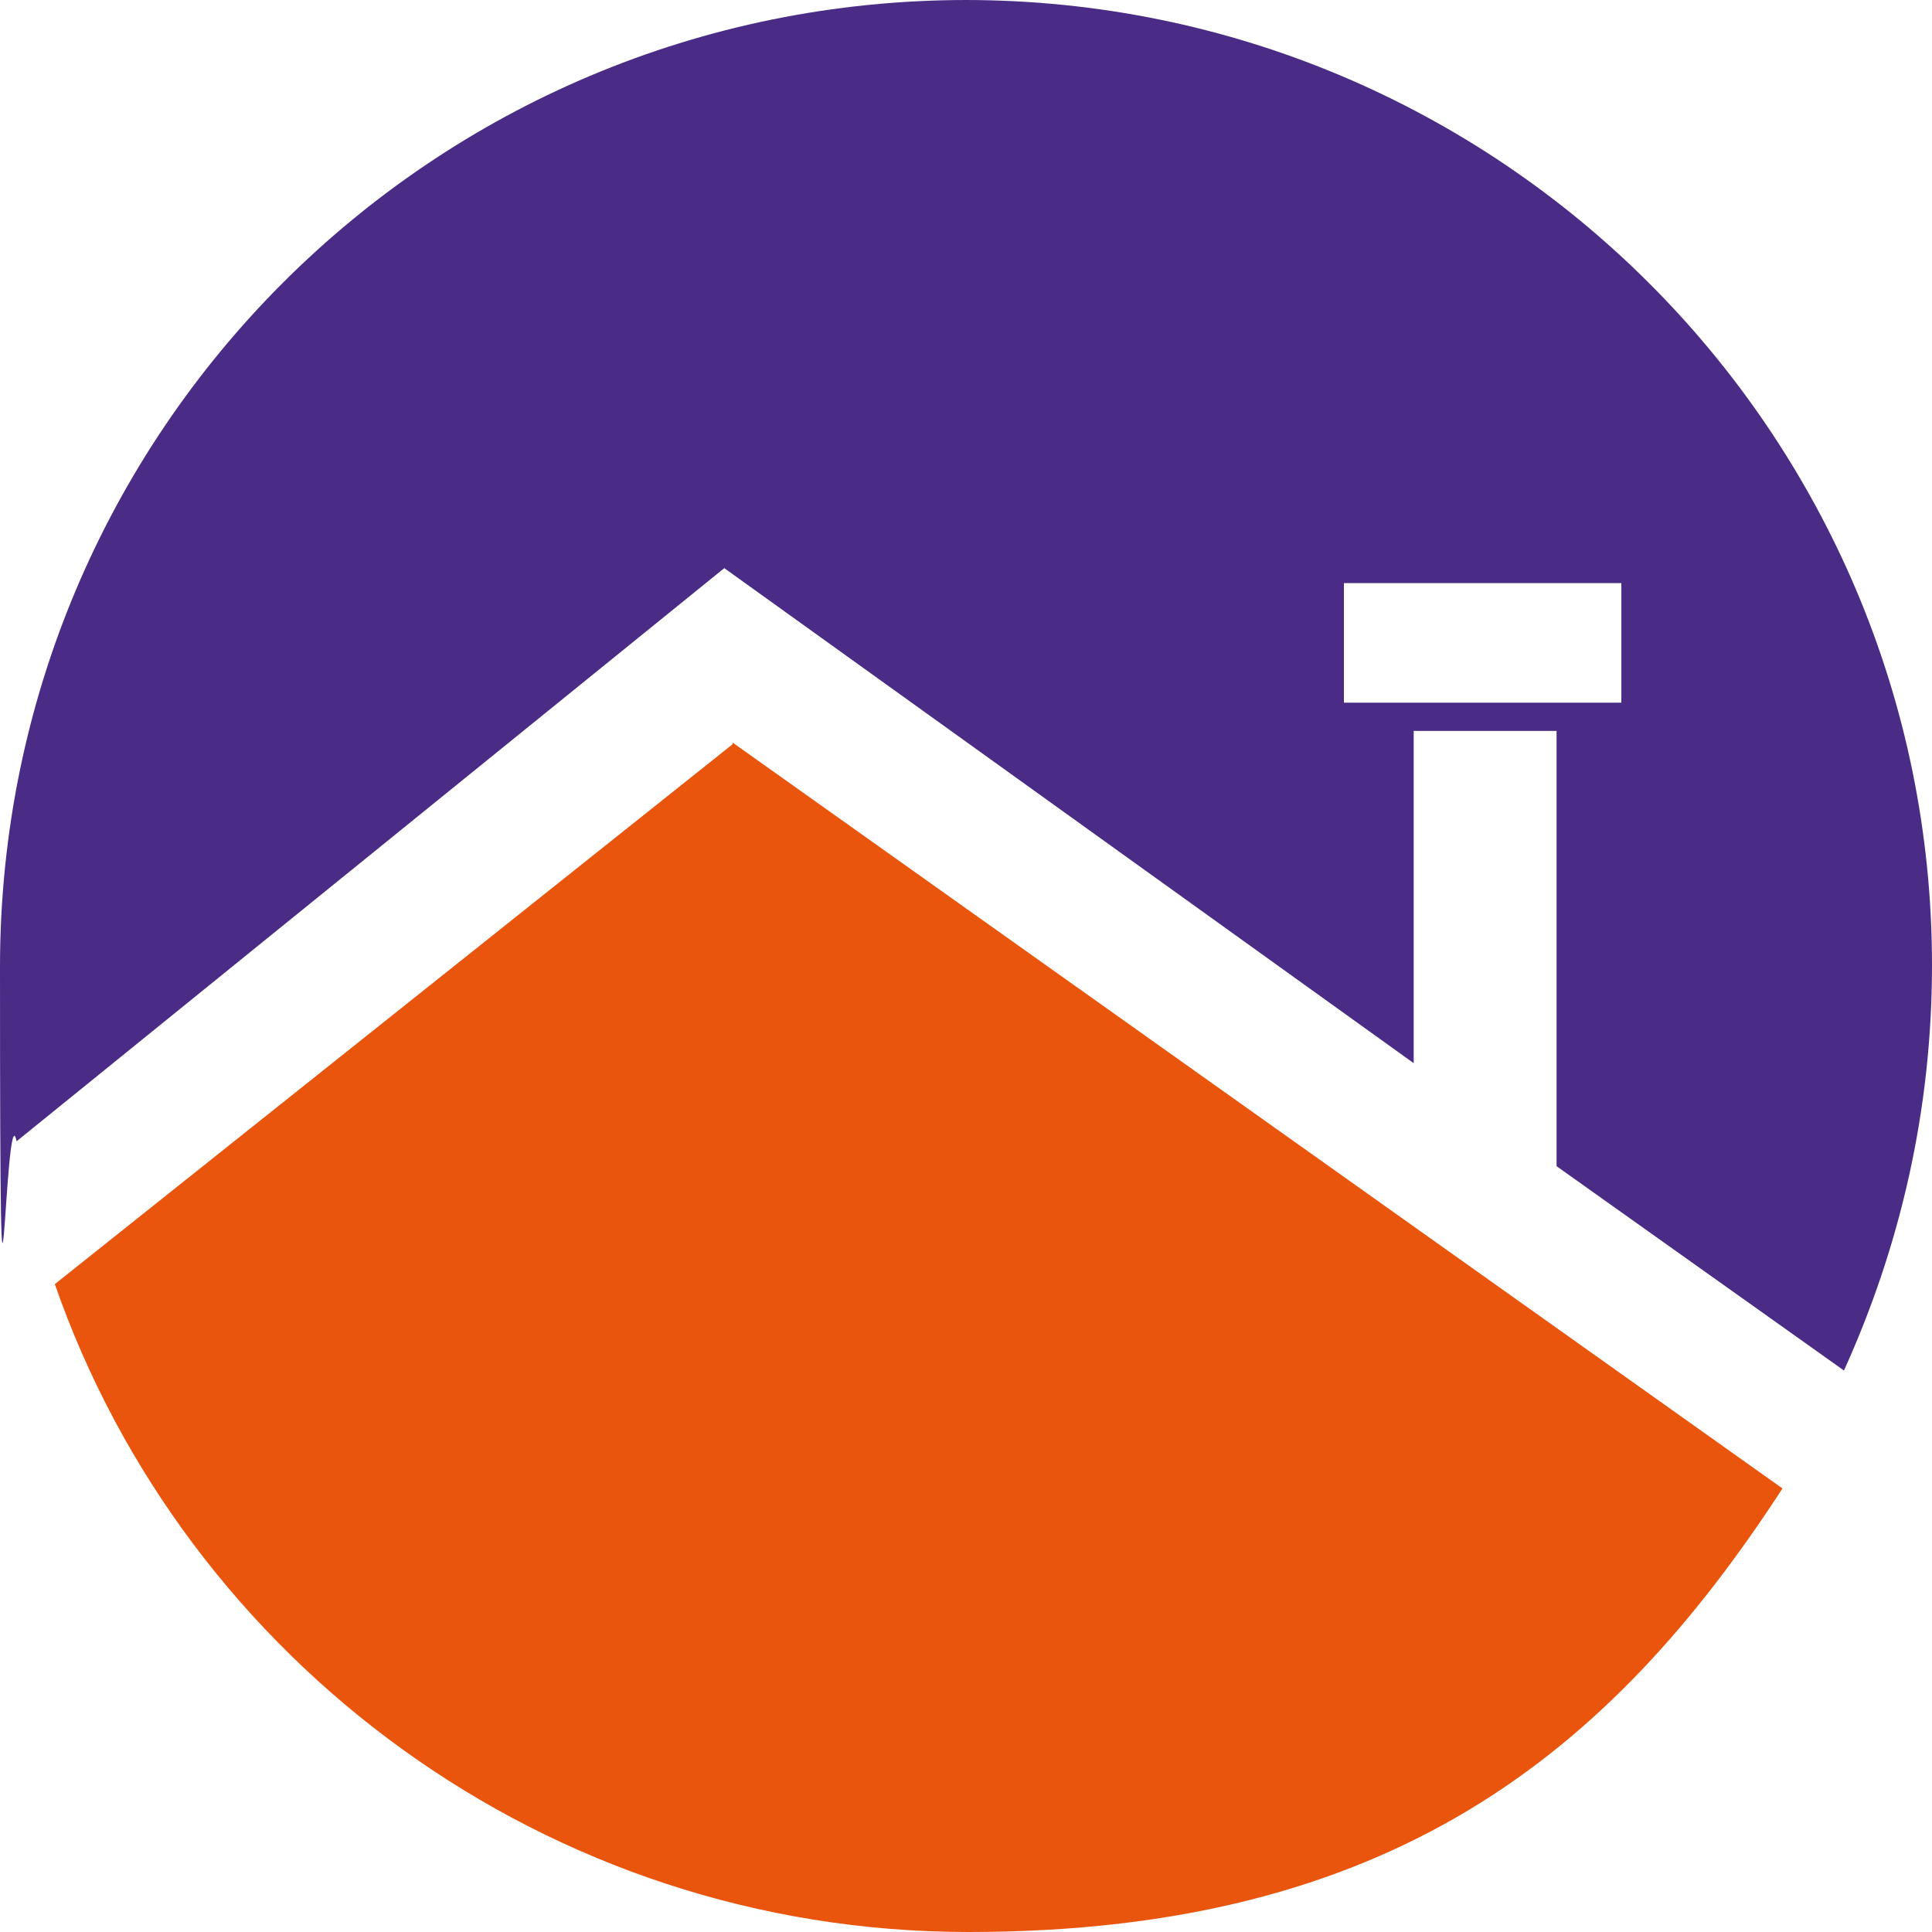
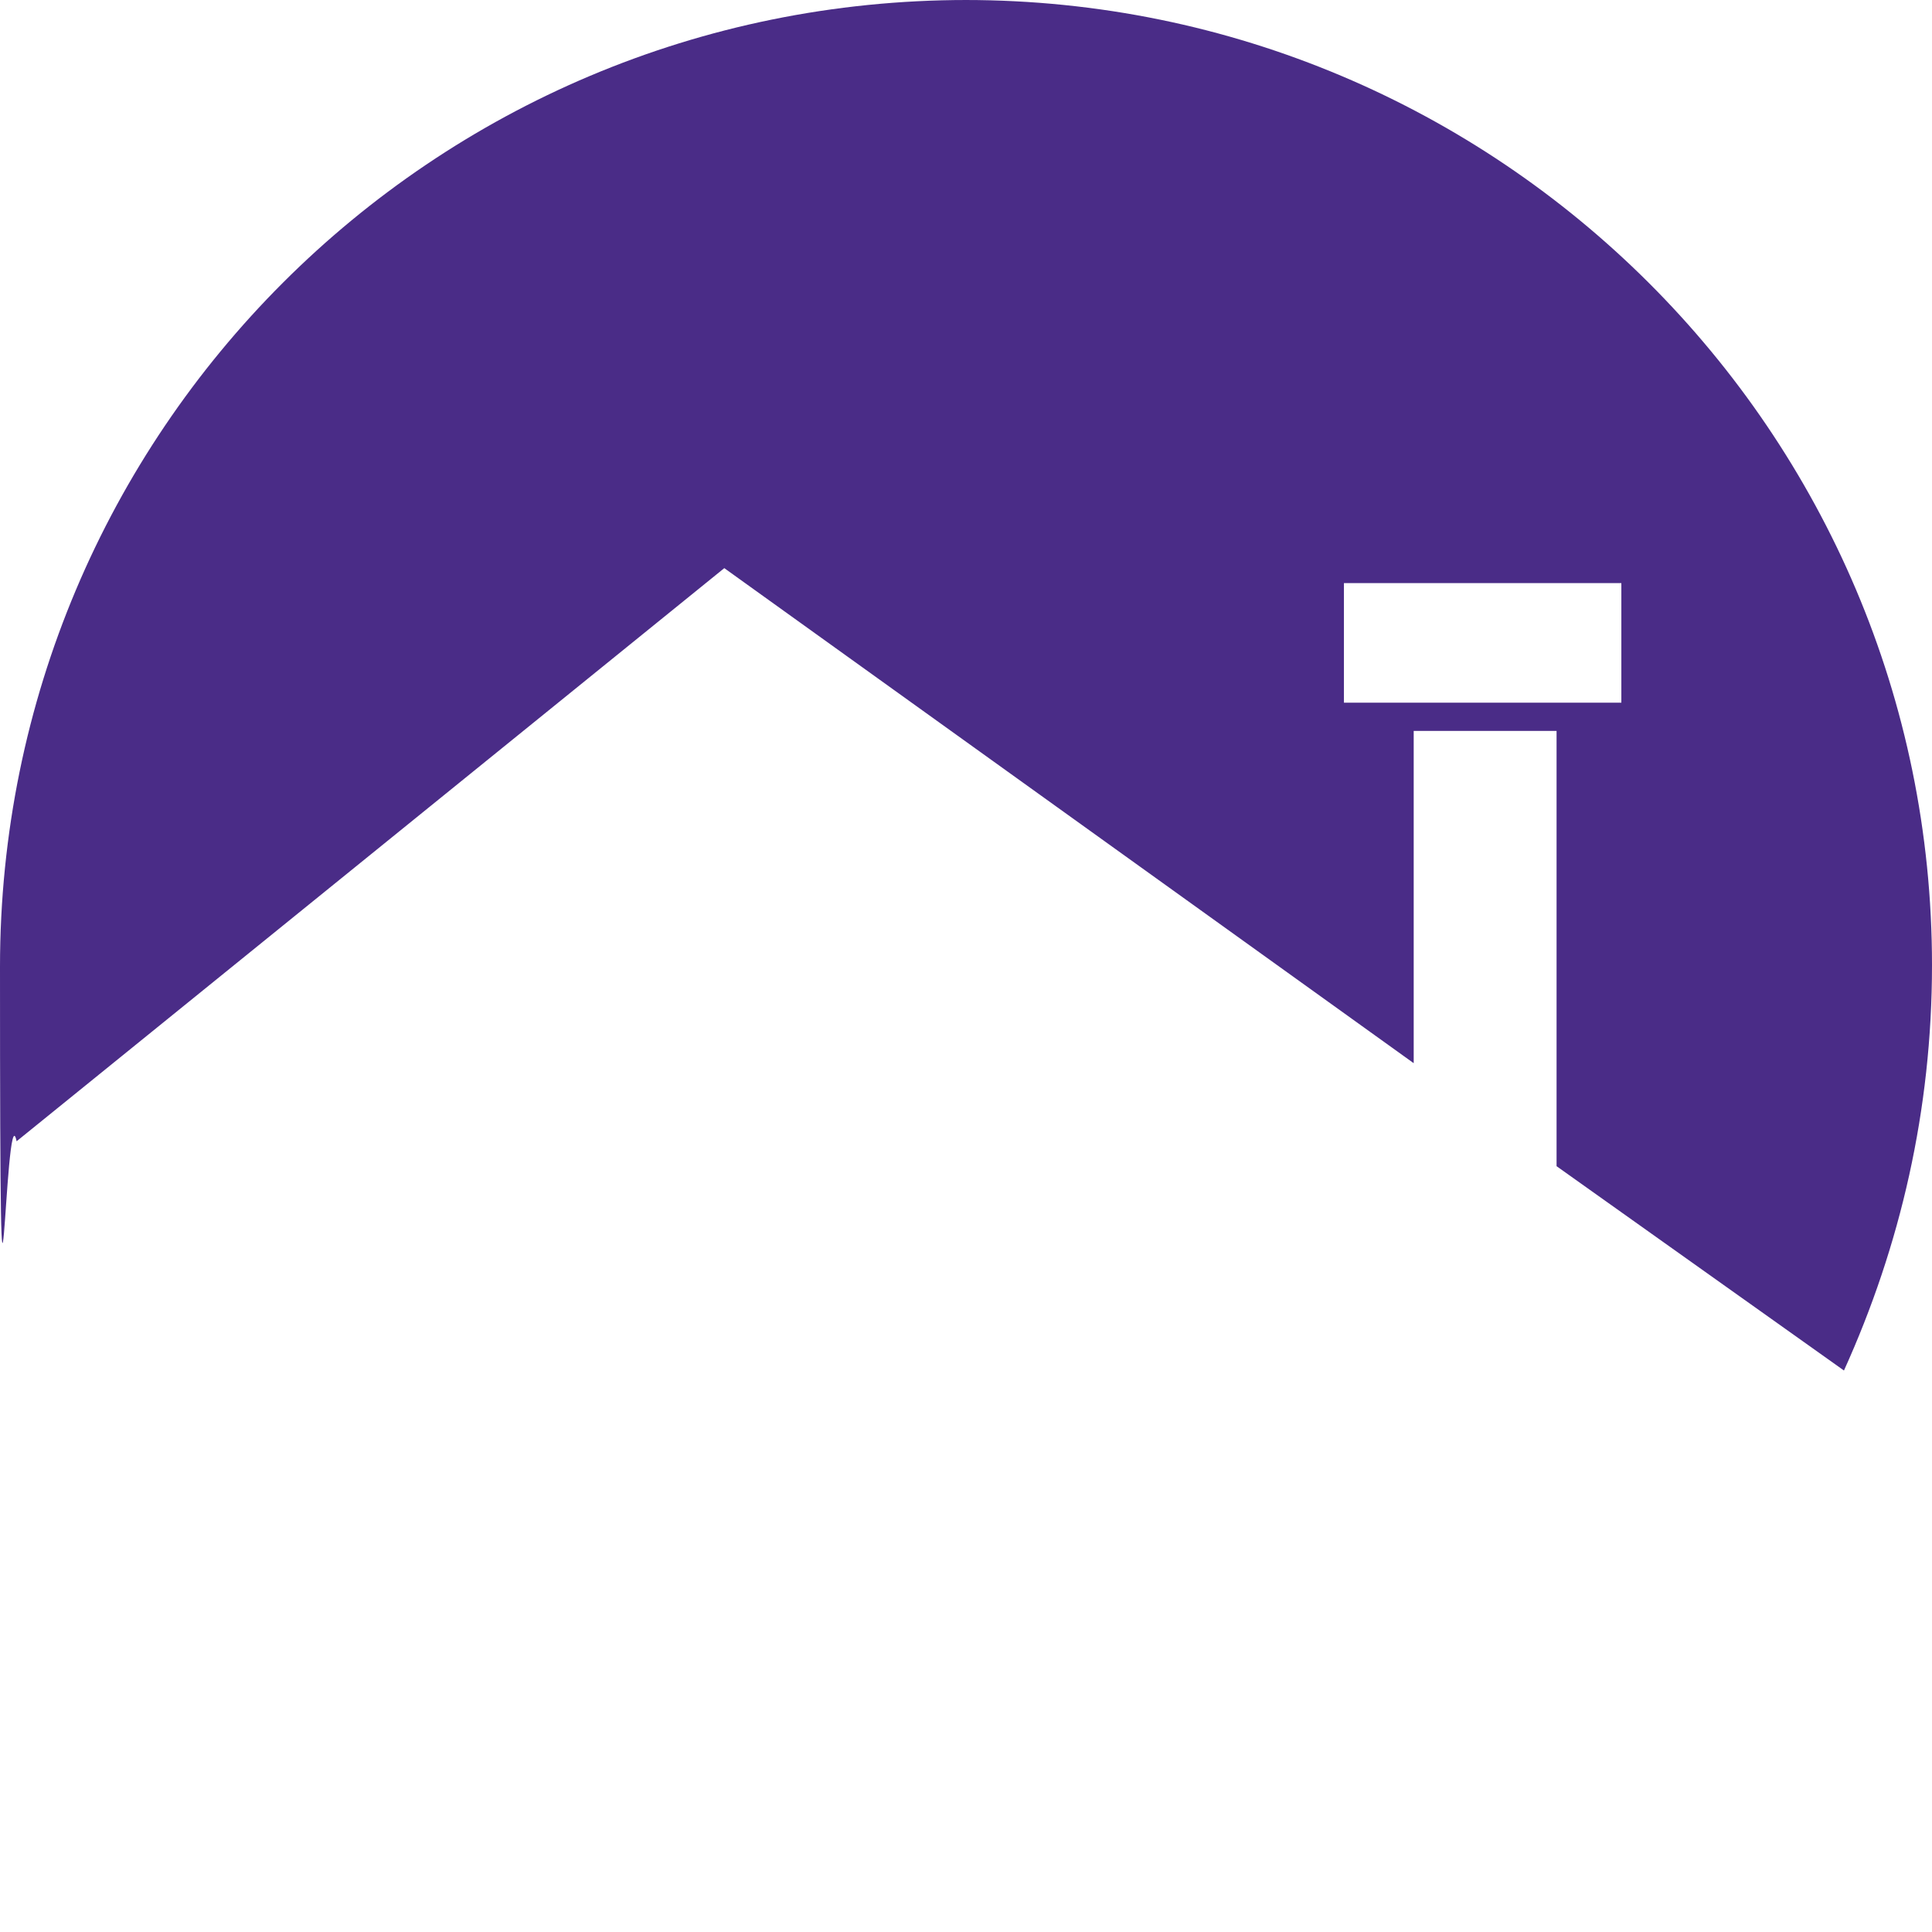
<svg xmlns="http://www.w3.org/2000/svg" version="1.1" viewBox="0 0 116.3 116.3">
  <defs>
    <style>
      .cls-1 {
        fill: #4a2c87;
      }

      .cls-2 {
        fill: #e9550d;
      }
    </style>
  </defs>
  <g>
    <g id="Capa_1">
      <g id="Capa_1-2">
        <g>
-           <path class="cls-2" d="M44.1,44.8L3.3,77.3h0c7.9,22.7,29.6,39,55,39s38.6-10.7,49-26.7l-63.2-44.9h0Z" />
          <path class="cls-1" d="M58.2,0C26,0,0,26,0,58.2s.3,7.1,1,10.5l42.6-34.5,41.5,29.8v-20h8.6v26.2l17.3,12.3c3.4-7.5,5.3-15.7,5.3-24.4C116.3,26,90.2,0,58.1,0h0ZM97.6,42.3h-16.7v-7.2h16.7s0,7.2,0,7.2Z" />
        </g>
      </g>
    </g>
  </g>
</svg>